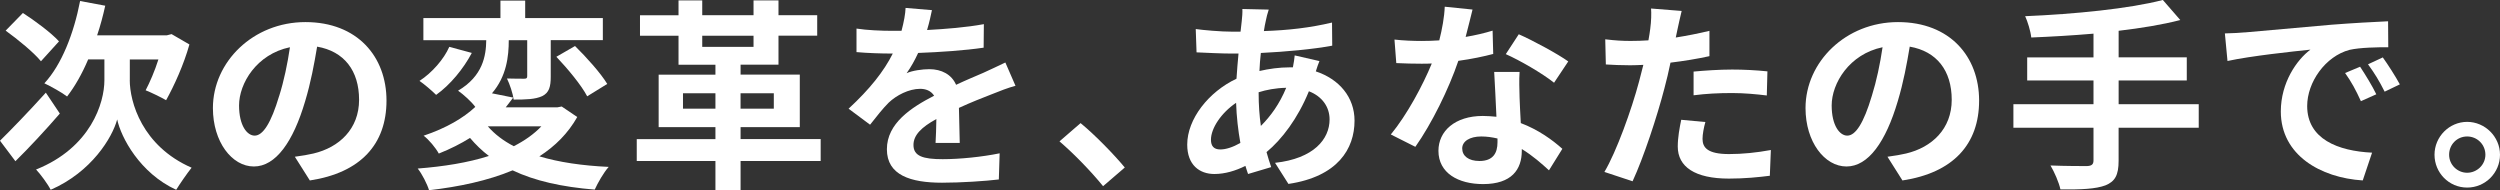
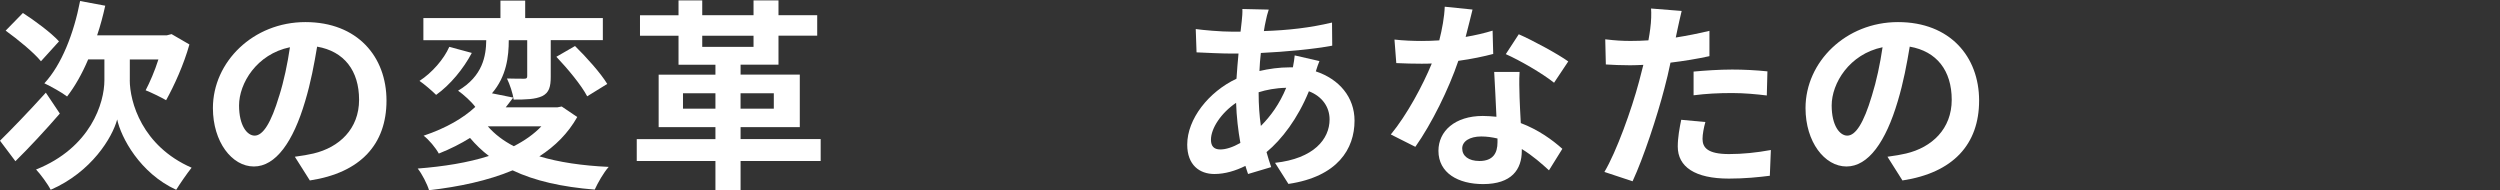
<svg xmlns="http://www.w3.org/2000/svg" id="_レイヤー_2" data-name="レイヤー 2" viewBox="0 0 924.58 70.35">
  <rect x="0" y="0" width="924.58" height="70.35" fill="#333333" stroke="none" />
  <defs>
    <style>
      .cls-1 {
        fill: #fff;
      }
    </style>
  </defs>
  <g id="_レイヤー_1-2" data-name="レイヤー 1">
    <g>
      <path class="cls-1" d="m22.12,42c-5.25,6.07-11.32,12.6-16.42,17.62l-5.7-7.58c4.12-4.05,10.8-10.95,16.95-17.77l5.17,7.72Zm-6.98-19.35c-2.62-3.22-8.47-8.02-13.05-11.32l6.38-6.53c4.42,2.85,10.5,7.35,13.35,10.5l-6.67,7.35Zm32.85,6.97c0,8.02,4.5,24.37,22.87,32.4-1.73,2.18-4.27,5.85-5.7,8.17-13.42-6.15-20.4-19.35-21.82-26.02-1.8,6.67-9.45,19.42-24.6,26.02-1.05-2.1-3.82-5.85-5.4-7.5,20.25-8.1,25.27-24.67,25.27-33v-7.72h-6c-2.25,5.33-4.95,10.05-7.8,13.72-1.8-1.42-6.15-3.83-8.4-4.88C22.8,23.92,27.3,12.38,29.62.38l9.3,1.73c-.83,3.75-1.8,7.42-3,10.95h25.8l1.73-.45,6.6,3.83c-2.1,7.5-5.62,15.22-8.62,20.62-1.8-1.05-5.48-2.85-7.57-3.67,1.5-2.85,3.37-7.12,4.72-11.4h-10.57v7.65Z" />
      <path class="cls-1" d="m109.03,57.97c2.85-.38,4.95-.75,6.9-1.2,9.52-2.25,16.87-9.08,16.87-19.87s-5.55-17.92-15.52-19.65c-1.05,6.3-2.32,13.2-4.42,20.17-4.42,15-10.87,24.15-18.97,24.15s-15.15-9.08-15.15-21.6c0-17.1,14.92-31.8,34.2-31.8s30,12.83,30,29.02-9.6,26.7-28.35,29.55l-5.55-8.78Zm-5.77-22.5c1.73-5.47,3.07-11.85,3.97-18-12.3,2.55-18.82,13.35-18.82,21.52,0,7.5,3,11.17,5.77,11.17,3.07,0,6.07-4.65,9.07-14.7Z" />
      <path class="cls-1" d="m213.49,43.27c-3.38,6-8.17,10.8-14.02,14.55,7.2,2.17,15.82,3.45,25.65,3.9-1.88,2.1-4.05,5.92-5.17,8.4-12.15-.98-22.2-3.23-30.37-7.12-9.15,3.82-19.8,6.07-30.9,7.35-.68-2.25-2.62-6.08-4.2-8.02,9.6-.75,18.6-2.17,26.32-4.65-2.55-1.95-4.88-4.2-6.97-6.67-3.38,2.1-7.2,4.05-11.55,5.78-1.12-2.1-3.75-5.25-5.62-6.6,8.47-2.85,14.77-6.6,19.12-10.65-1.35-1.88-4.42-4.65-6.37-6,9.15-5.4,10.35-12.9,10.42-18.67h-23.25V6.67h28.5V.23h9.15v6.45h28.72v8.17h-19.27v13.5c0,3.75-.6,5.92-3.15,7.2-2.62,1.2-6.07,1.28-10.57,1.28-.3-2.33-1.42-5.62-2.47-7.8,2.62.08,5.55.08,6.37.08.9,0,1.12-.23,1.12-.98v-13.27h-6.82c0,6-.83,13.42-6.22,19.65l7.87,1.58c-.9,1.2-1.8,2.4-2.77,3.6h19.12l1.58-.3,5.77,3.9Zm-39-23.7c-3.07,5.85-8.02,11.85-13.2,15.52-1.65-1.65-4.5-4.05-6.15-5.17,4.65-3,9.07-8.1,11.02-12.6l8.32,2.25Zm5.92,27.15c2.55,2.92,5.7,5.32,9.6,7.35,3.97-2.03,7.42-4.42,10.2-7.35h-19.8Zm32.25-29.7c4.27,4.2,9.52,10.05,11.92,14.02l-7.42,4.58c-2.1-4.05-7.2-10.2-11.4-14.62l6.9-3.98Z" />
      <path class="cls-1" d="m303.51,59.55h-29.62v10.72h-9.3v-10.72h-29.1v-8.1h29.1v-4.42h-21v-19.42h21v-3.67h-13.65v-10.72h-14.25v-7.58h14.25V.15h8.77v5.47h18.97V.15h9.23v5.47h14.32v7.58h-14.32v10.72h-14.02v3.67h21.9v19.42h-21.9v4.42h29.62v8.1Zm-38.92-19.35v-5.7h-12v5.7h12Zm-4.88-22.87h18.97v-4.12h-18.97v4.12Zm14.17,17.17v5.7h12.3v-5.7h-12.3Z" />
-       <path class="cls-1" d="m346,52.87c.15-2.17.23-5.62.3-8.85-5.48,3-8.47,5.92-8.47,9.6,0,4.12,3.52,5.25,10.8,5.25,6.3,0,14.55-.83,21.07-2.17l-.3,9.67c-4.95.6-14.02,1.2-21,1.2-11.62,0-20.4-2.77-20.4-12.37s9-15.45,17.47-19.8c-1.2-1.88-3.15-2.55-5.17-2.55-4.2,0-8.77,2.4-11.62,5.1-2.25,2.25-4.35,4.95-6.9,8.17l-7.95-5.92c7.8-7.2,13.05-13.8,16.35-20.4h-.9c-3,0-8.47-.15-12.52-.53v-8.7c3.75.6,9.3.83,13.05.83h3.6c.9-3.38,1.43-6.38,1.5-8.47l9.75.82c-.38,1.8-.9,4.35-1.8,7.35,6.98-.38,14.47-.97,21-2.17l-.08,8.7c-7.12,1.05-16.27,1.65-24.22,1.95-1.2,2.62-2.7,5.33-4.27,7.5,1.95-.97,5.92-1.5,8.4-1.5,4.5,0,8.25,1.95,9.9,5.78,3.82-1.8,6.97-3.08,10.05-4.42,2.85-1.28,5.47-2.55,8.17-3.83l3.75,8.62c-2.4.6-6.3,2.1-8.85,3.15-3.3,1.28-7.5,2.92-12.07,5.02.07,4.12.22,9.6.3,12.97h-8.92Z" />
-       <path class="cls-1" d="m407.95,68.85c-4.57-5.62-10.87-12.07-16.12-16.57l7.8-6.75c5.33,4.35,12.52,11.77,16.35,16.42l-8.02,6.9Z" />
      <path class="cls-1" d="m487.98,22.57c-.38.83-.9,2.4-1.35,3.83,8.62,2.85,14.32,9.52,14.32,18.22,0,10.42-6.22,20.7-24.45,23.4l-4.95-7.8c14.32-1.57,20.17-8.77,20.17-16.05,0-4.5-2.62-8.47-7.65-10.42-4.12,10.12-10.05,17.85-15.67,22.5.52,1.95,1.12,3.75,1.72,5.55l-8.55,2.55c-.3-.9-.68-1.95-.98-3-3.6,1.8-7.57,3-11.47,3-5.47,0-10.05-3.3-10.05-10.87,0-9.45,7.88-19.5,18.22-24.37.22-3.15.45-6.3.75-9.3h-2.4c-3.9,0-9.67-.3-13.12-.45l-.3-8.62c2.62.38,9.15.98,13.72.98h2.85l.45-3.97c.15-1.35.3-3.15.23-4.42l9.75.22c-.52,1.5-.82,2.85-1.05,3.97-.3,1.2-.52,2.55-.75,3.97,9-.3,17.02-1.2,25.2-3.15l.08,8.55c-7.27,1.35-17.25,2.25-26.4,2.7-.23,2.18-.45,4.42-.52,6.67,3.52-.82,7.42-1.35,11.1-1.35h1.27c.3-1.5.6-3.38.67-4.42l9.15,2.1Zm-29.25,30.3c-.83-4.65-1.42-9.75-1.58-14.85-5.55,3.75-9.3,9.45-9.3,13.65,0,2.33,1.05,3.6,3.45,3.6,2.1,0,4.65-.83,7.42-2.4Zm6.75-18.6c0,4.57.3,8.62.83,12.3,3.6-3.6,6.9-8.1,9.37-14.1-3.9.08-7.35.75-10.2,1.65v.15Z" />
      <path class="cls-1" d="m552.24,19.95c-3.38.9-7.95,1.88-12.9,2.55-3.53,10.42-9.9,23.32-15.9,31.8l-9.07-4.57c6-7.28,11.85-18.22,15.15-26.25-1.28.08-2.55.08-3.83.08-3.08,0-6.07-.08-9.3-.23l-.67-8.7c3.22.38,7.2.52,9.9.52,2.17,0,4.42-.07,6.67-.22,1.05-4.12,1.88-8.62,2.02-12.45l10.28,1.05c-.6,2.4-1.5,6.15-2.55,10.12,3.6-.6,7.05-1.42,9.97-2.32l.23,8.62Zm9.75,6.67c-.22,3.15-.07,6.22,0,9.53.08,2.1.23,5.7.45,9.37,6.37,2.4,11.62,6.15,15.37,9.52l-4.95,7.95c-2.62-2.4-6-5.4-10.05-7.88v.67c0,6.9-3.75,12.3-14.33,12.3-9.22,0-16.5-4.12-16.5-12.3,0-7.27,6.07-12.9,16.42-12.9,1.72,0,3.45.15,5.03.3-.22-5.55-.6-12.07-.83-16.57h9.37Zm-8.17,24.6c-1.95-.45-3.9-.75-6-.75-4.28,0-7.05,1.8-7.05,4.42,0,2.77,2.33,4.65,6.37,4.65,5.03,0,6.68-2.92,6.68-6.9v-1.42Zm20.92-20.62c-4.28-3.45-12.75-8.33-17.85-10.58l4.8-7.35c5.32,2.33,14.55,7.35,18.3,10.05l-5.25,7.88Z" />
      <path class="cls-1" d="m632.2,20.77c-4.42.98-9.45,1.8-14.4,2.4-.68,3.22-1.42,6.52-2.25,9.52-2.7,10.42-7.72,25.65-11.77,34.35l-10.42-3.45c4.42-7.42,10.05-23.02,12.82-33.45.53-1.95,1.05-4.05,1.58-6.15-1.72.08-3.38.15-4.87.15-3.6,0-6.38-.15-9-.3l-.22-9.3c3.82.45,6.3.6,9.37.6,2.17,0,4.35-.07,6.6-.22.3-1.65.52-3.08.67-4.27.38-2.78.45-5.78.3-7.5l11.32.9c-.53,2.03-1.2,5.33-1.58,6.98l-.6,2.85c4.2-.67,8.4-1.5,12.45-2.47v9.37Zm-1.5,24.37c-.6,2.1-1.05,4.58-1.05,6.22,0,3.23,1.88,5.62,9.82,5.62,4.95,0,10.12-.52,15.45-1.5l-.38,9.52c-4.2.53-9.22,1.05-15.15,1.05-12.53,0-18.9-4.35-18.9-11.85,0-3.38.68-6.98,1.28-9.9l8.92.83Zm-4.35-18.67c4.12-.38,9.45-.75,14.25-.75,4.2,0,8.7.22,13.05.67l-.23,8.92c-3.67-.45-8.25-.9-12.75-.9-5.17,0-9.67.23-14.33.83v-8.77Z" />
      <path class="cls-1" d="m698.03,57.97c2.85-.38,4.95-.75,6.9-1.2,9.53-2.25,16.88-9.08,16.88-19.87s-5.55-17.92-15.53-19.65c-1.05,6.3-2.32,13.2-4.42,20.17-4.43,15-10.88,24.15-18.97,24.15s-15.15-9.08-15.15-21.6c0-17.1,14.92-31.8,34.2-31.8s30,12.83,30,29.02-9.6,26.7-28.35,29.55l-5.55-8.78Zm-5.77-22.5c1.72-5.47,3.07-11.85,3.97-18-12.3,2.55-18.82,13.35-18.82,21.52,0,7.5,3,11.17,5.77,11.17,3.08,0,6.08-4.65,9.08-14.7Z" />
-       <path class="cls-1" d="m813.15,47.25h-29.62v12.22c0,5.33-1.35,7.65-4.87,9.08-3.6,1.35-9,1.58-16.65,1.5-.53-2.55-2.25-6.45-3.67-8.85,5.55.22,11.85.22,13.5.22,1.72-.08,2.4-.6,2.4-2.1v-12.08h-29.62v-8.7h29.62v-8.77h-24.52v-8.55h24.52v-8.77c-7.8.67-15.67,1.12-23.02,1.42-.22-2.33-1.35-5.92-2.25-7.88,18.07-.75,38.62-2.77,50.92-6l6.45,7.42c-6.67,1.73-14.55,3-22.8,3.98v9.82h25.2v8.55h-25.2v8.77h29.62v8.7Z" />
-       <path class="cls-1" d="m830.09,12c6.22-.53,18.52-1.65,32.1-2.85,7.65-.6,15.75-1.05,21-1.28l.07,9.6c-3.97,0-10.35.08-14.32.97-9,2.4-15.67,12-15.67,20.77,0,12.22,11.4,16.65,24,17.25l-3.45,10.27c-15.6-.98-30.3-9.38-30.3-25.5,0-10.72,5.92-19.12,10.95-22.87-6.45.67-22.05,2.32-30.67,4.2l-.97-10.2c3-.08,5.85-.22,7.28-.38Zm48.75,22.87l-5.7,2.55c-1.88-4.12-3.45-7.05-5.85-10.42l5.55-2.32c1.8,2.7,4.57,7.2,6,10.2Zm8.7-3.67l-5.62,2.7c-2.03-4.05-3.75-6.83-6.15-10.12l5.47-2.55c1.88,2.62,4.72,7.05,6.3,9.97Z" />
-       <path class="cls-1" d="m924.58,57.22c0,6.67-5.4,12.15-12.15,12.15s-12.07-5.48-12.07-12.15,5.47-12.15,12.07-12.15,12.15,5.48,12.15,12.15Zm-5.4,0c0-3.75-3-6.75-6.75-6.75s-6.67,3-6.67,6.75,3.08,6.67,6.67,6.67,6.75-2.92,6.75-6.67Z" />
    </g>
  </g>
</svg>